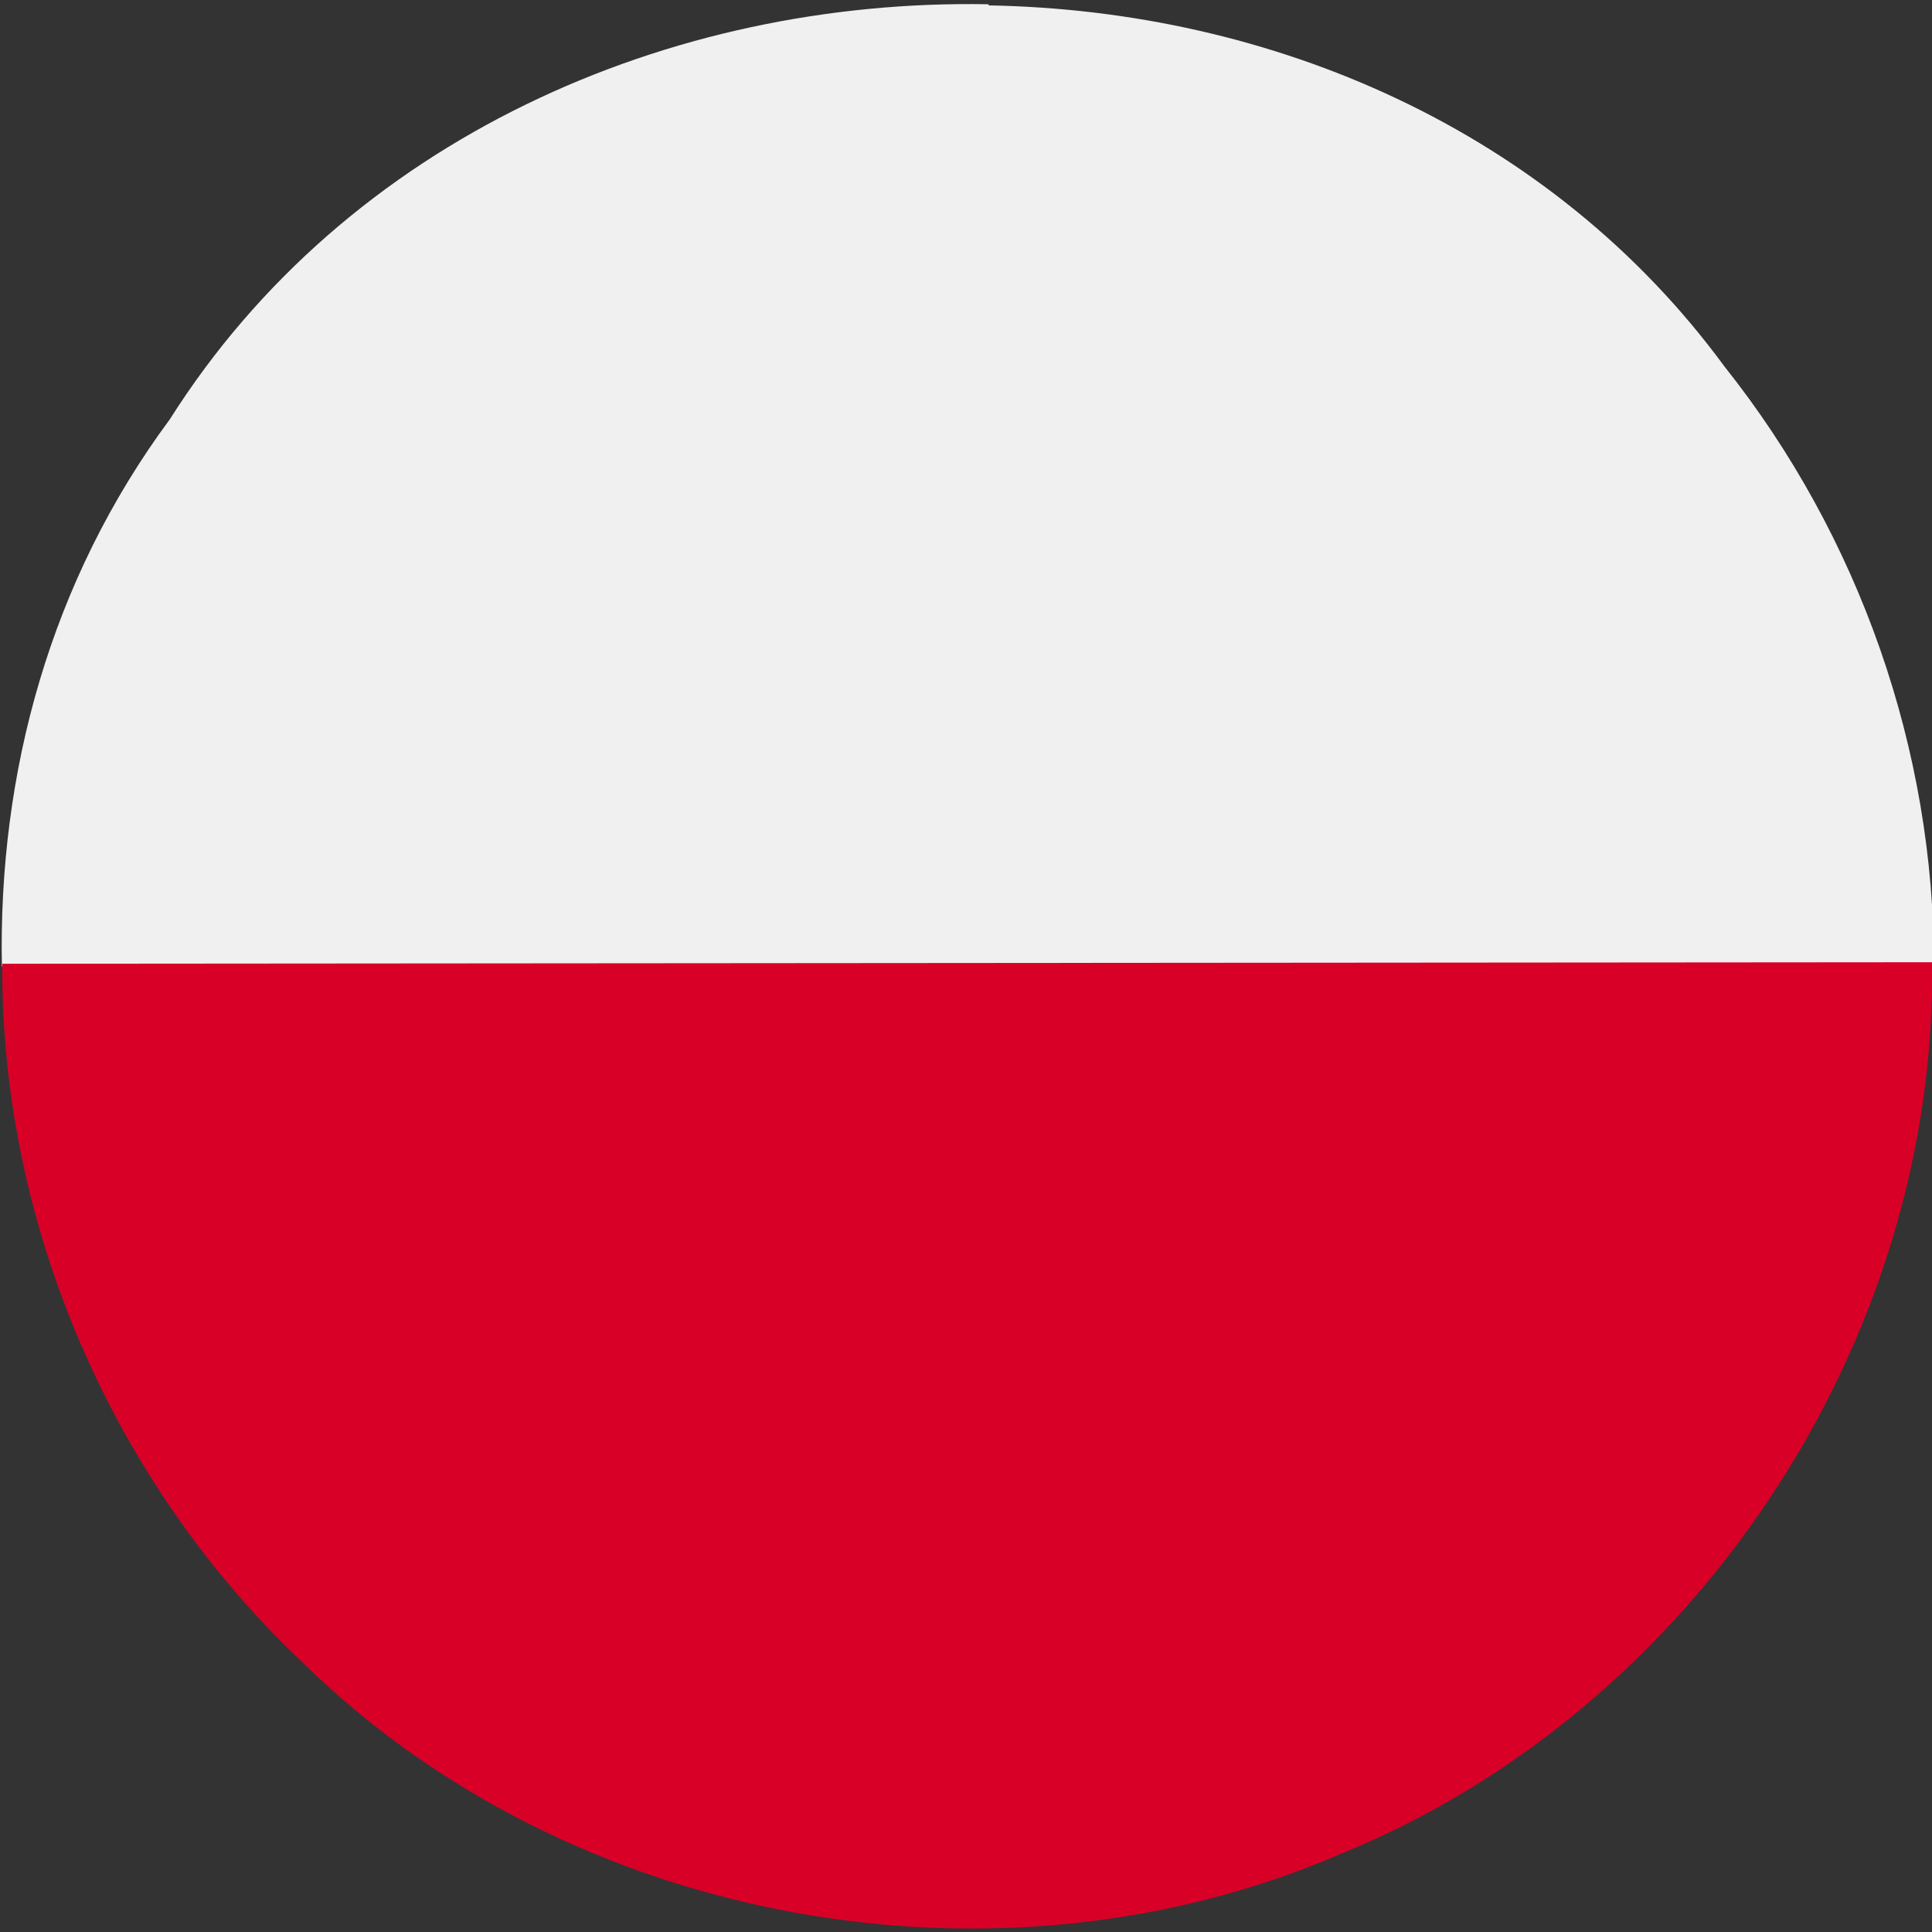
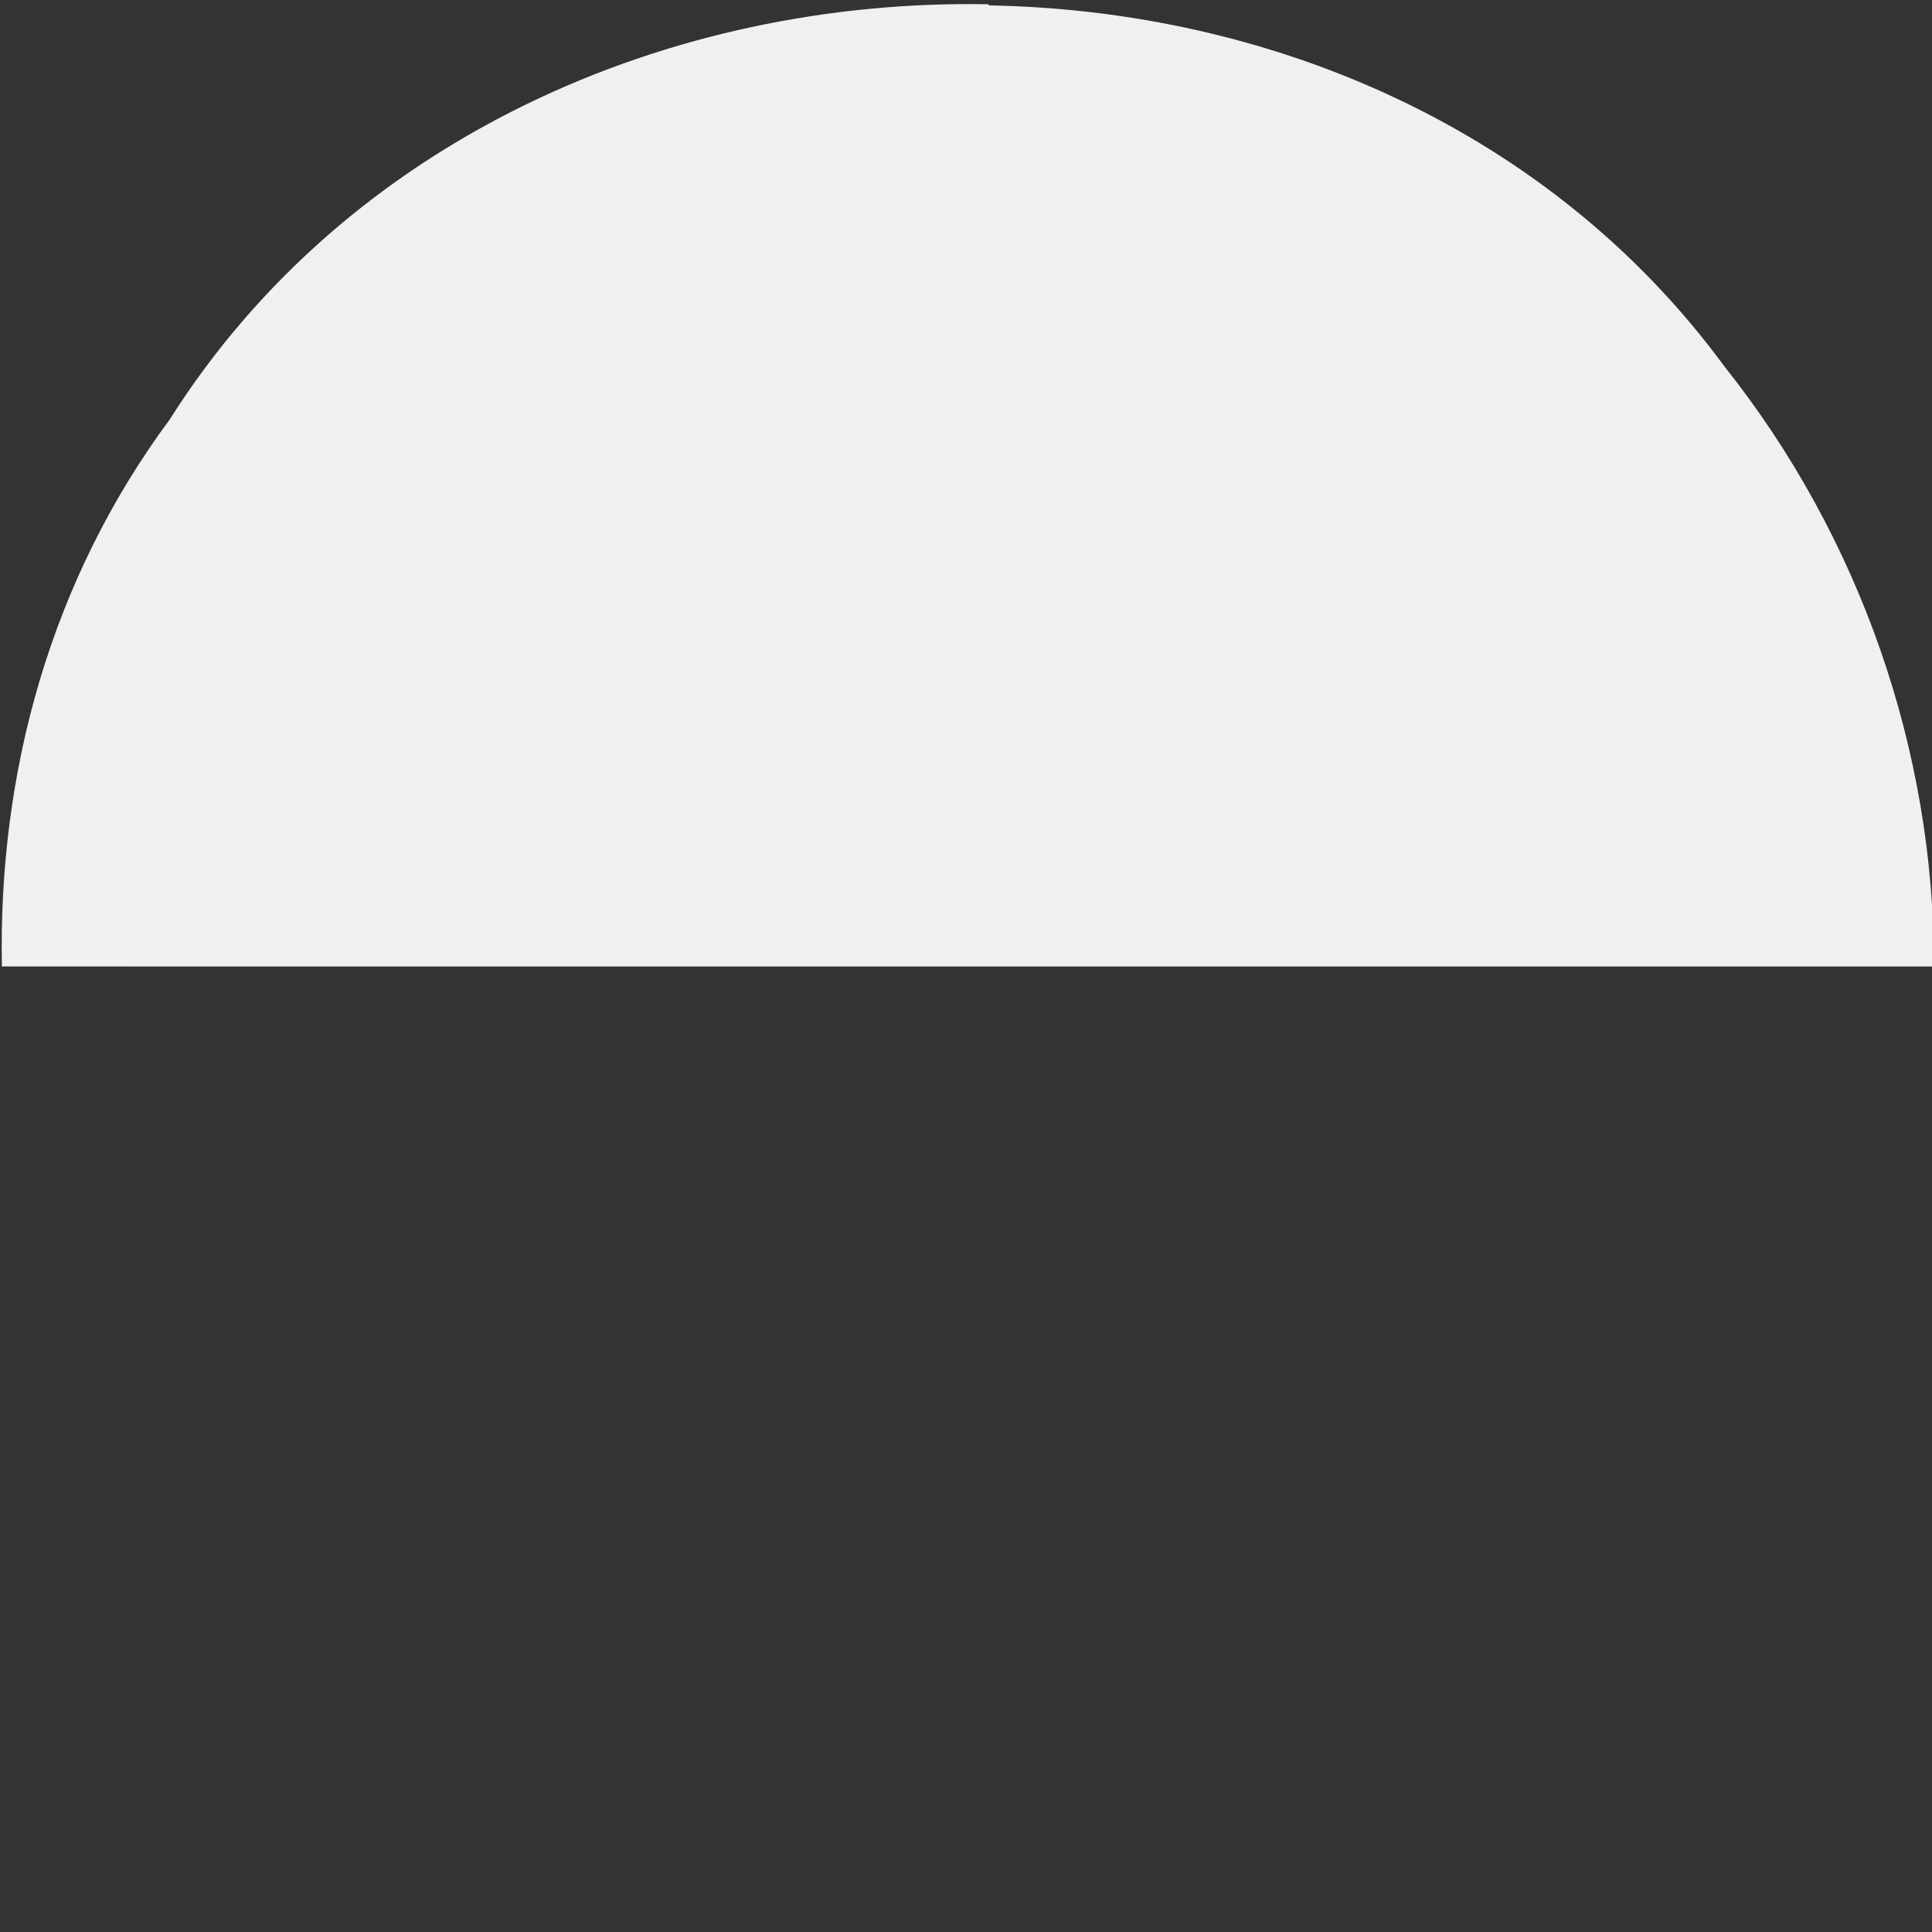
<svg xmlns="http://www.w3.org/2000/svg" version="1.1" viewBox="0 0 512 512" xml:space="preserve">
  <rect x="0" y="0" width="512" height="512" fill="#333333" stroke="none" />
  <path d="m262 1.13c-84.6-1.57-170 35.7-217 110-31.7 42.8-45.5 93.7-44.5 145l512 2e-3h8e-3c0.142-57.3-19.7-114-55.5-159-46.1-62.8-120-94.4-195-95.7z" fill="#f0f0f0" />
-   <path d="m512 255c1.4 101-63.3 198-156 236-91.4 39.8-205 19.2-276-50.6-50.3-47.6-79.8-116-79.4-185" fill="#d80027" />
</svg>